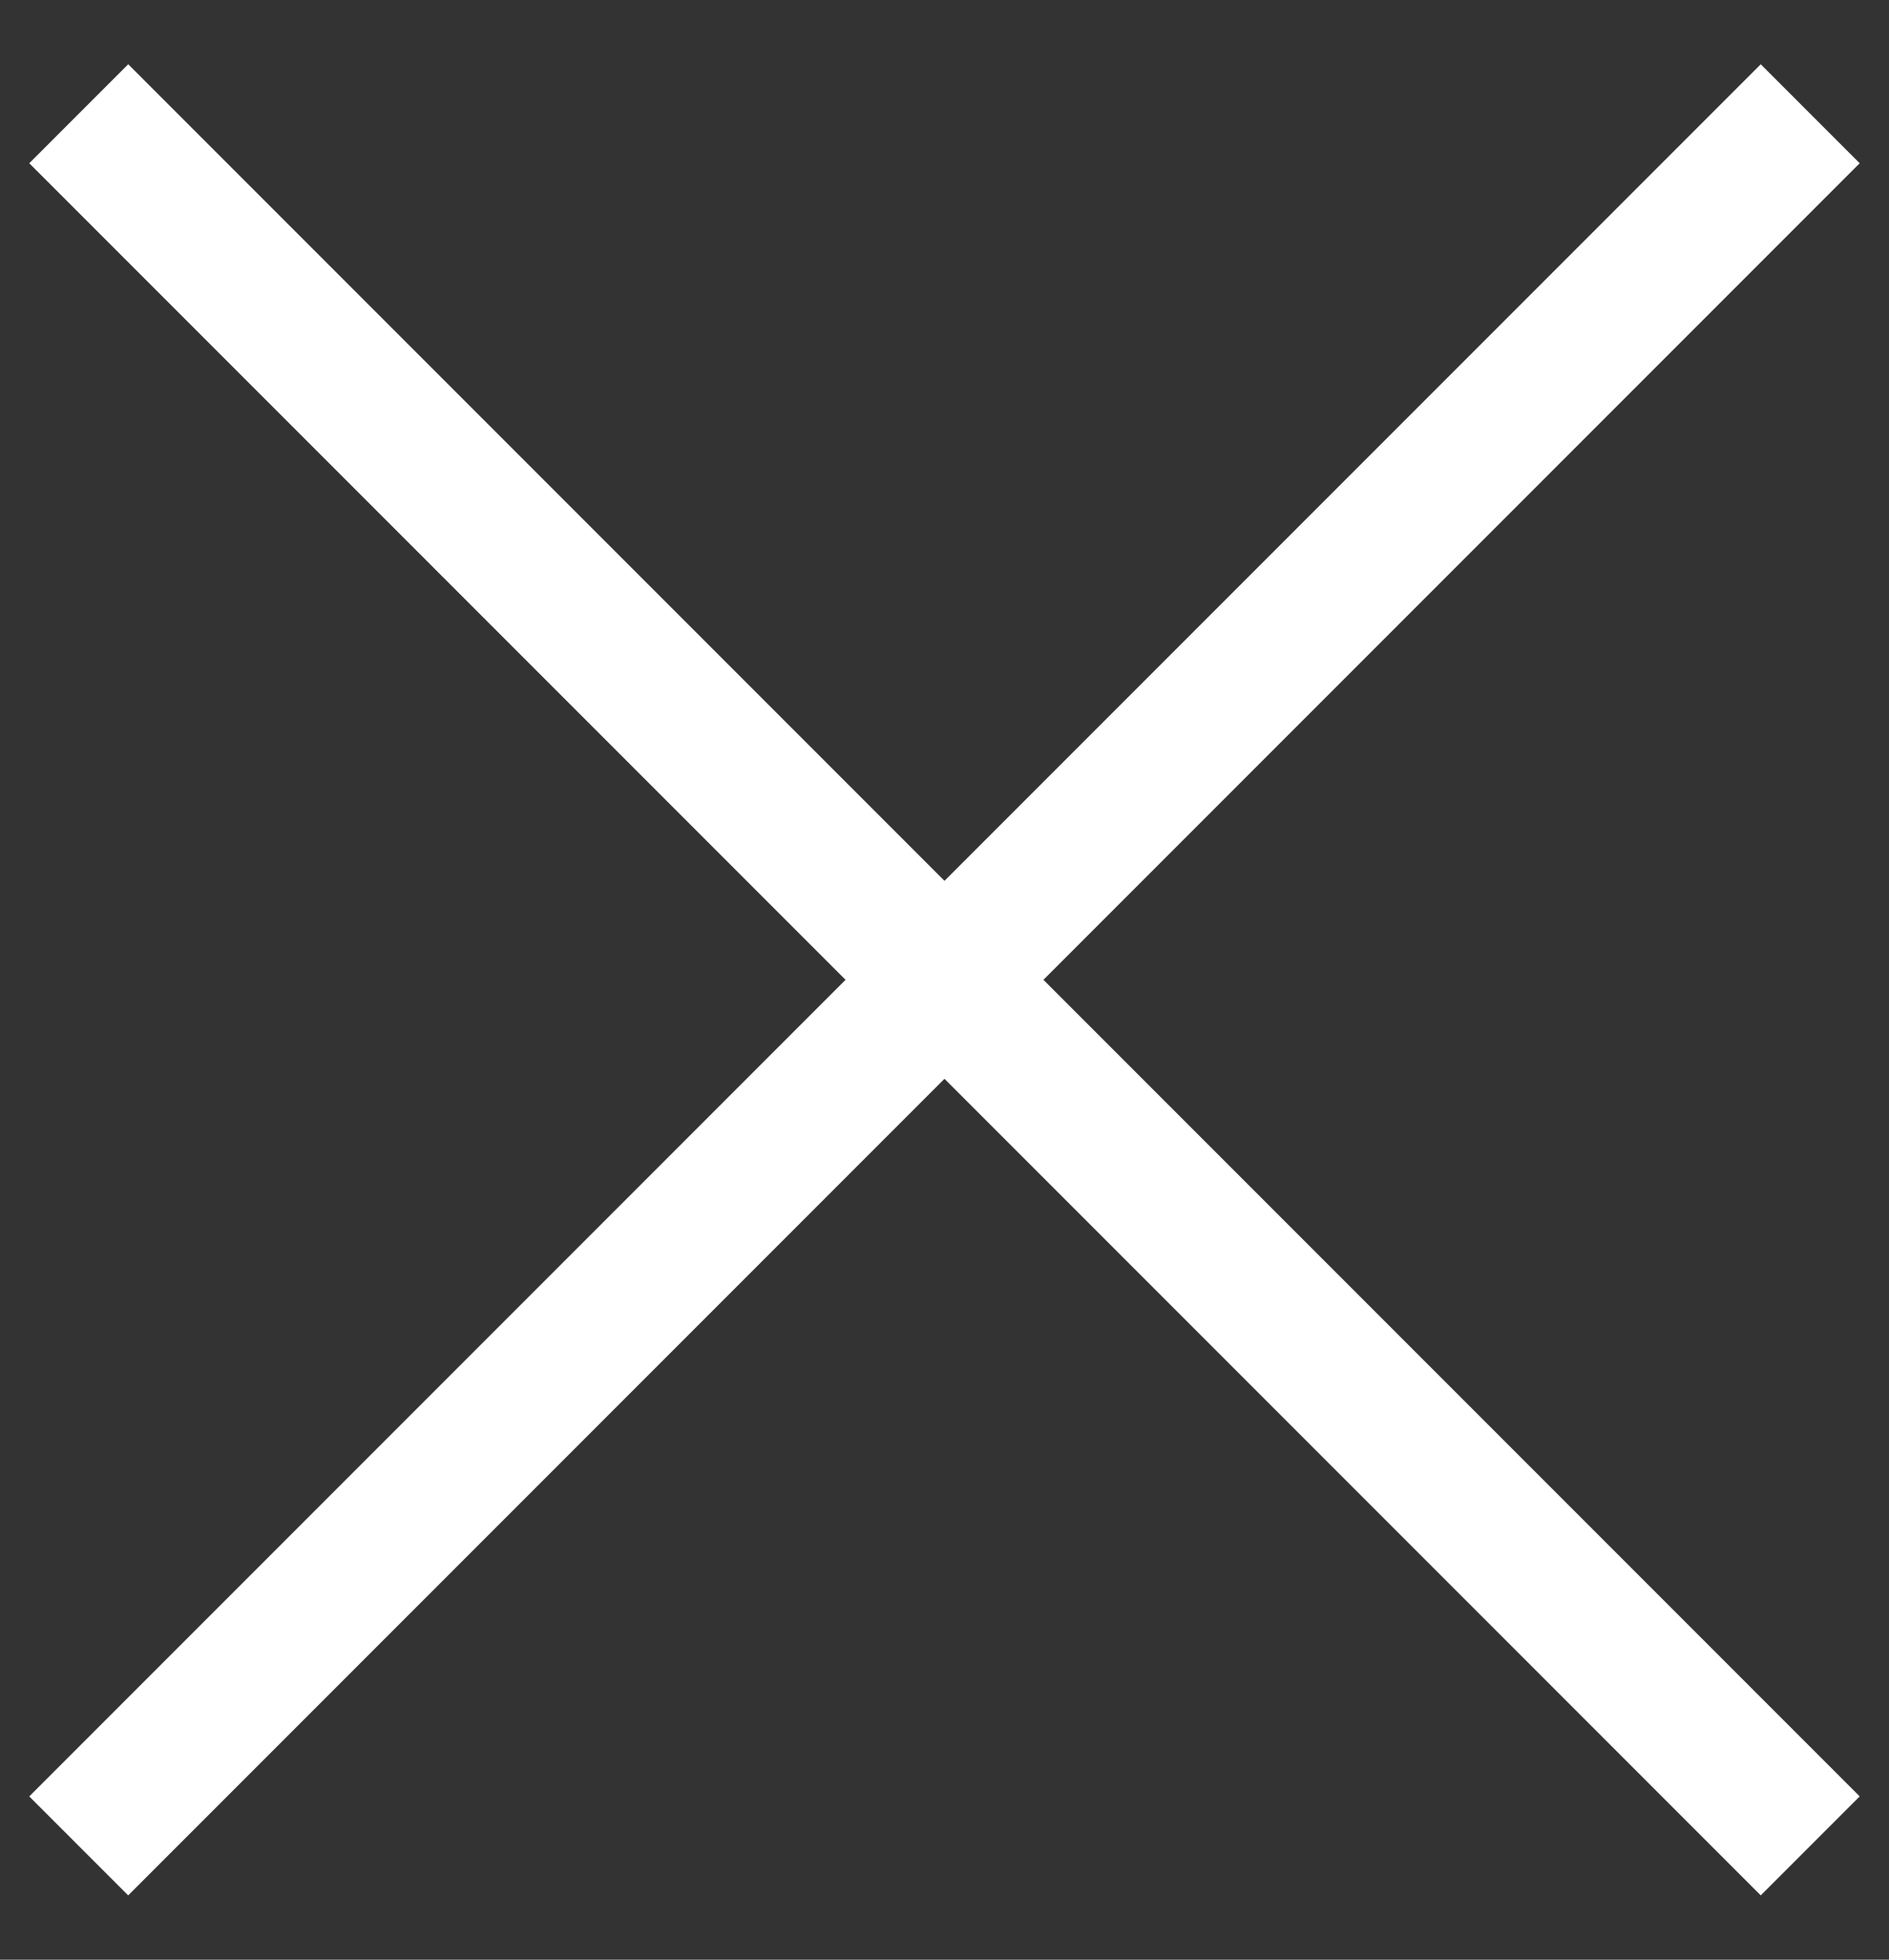
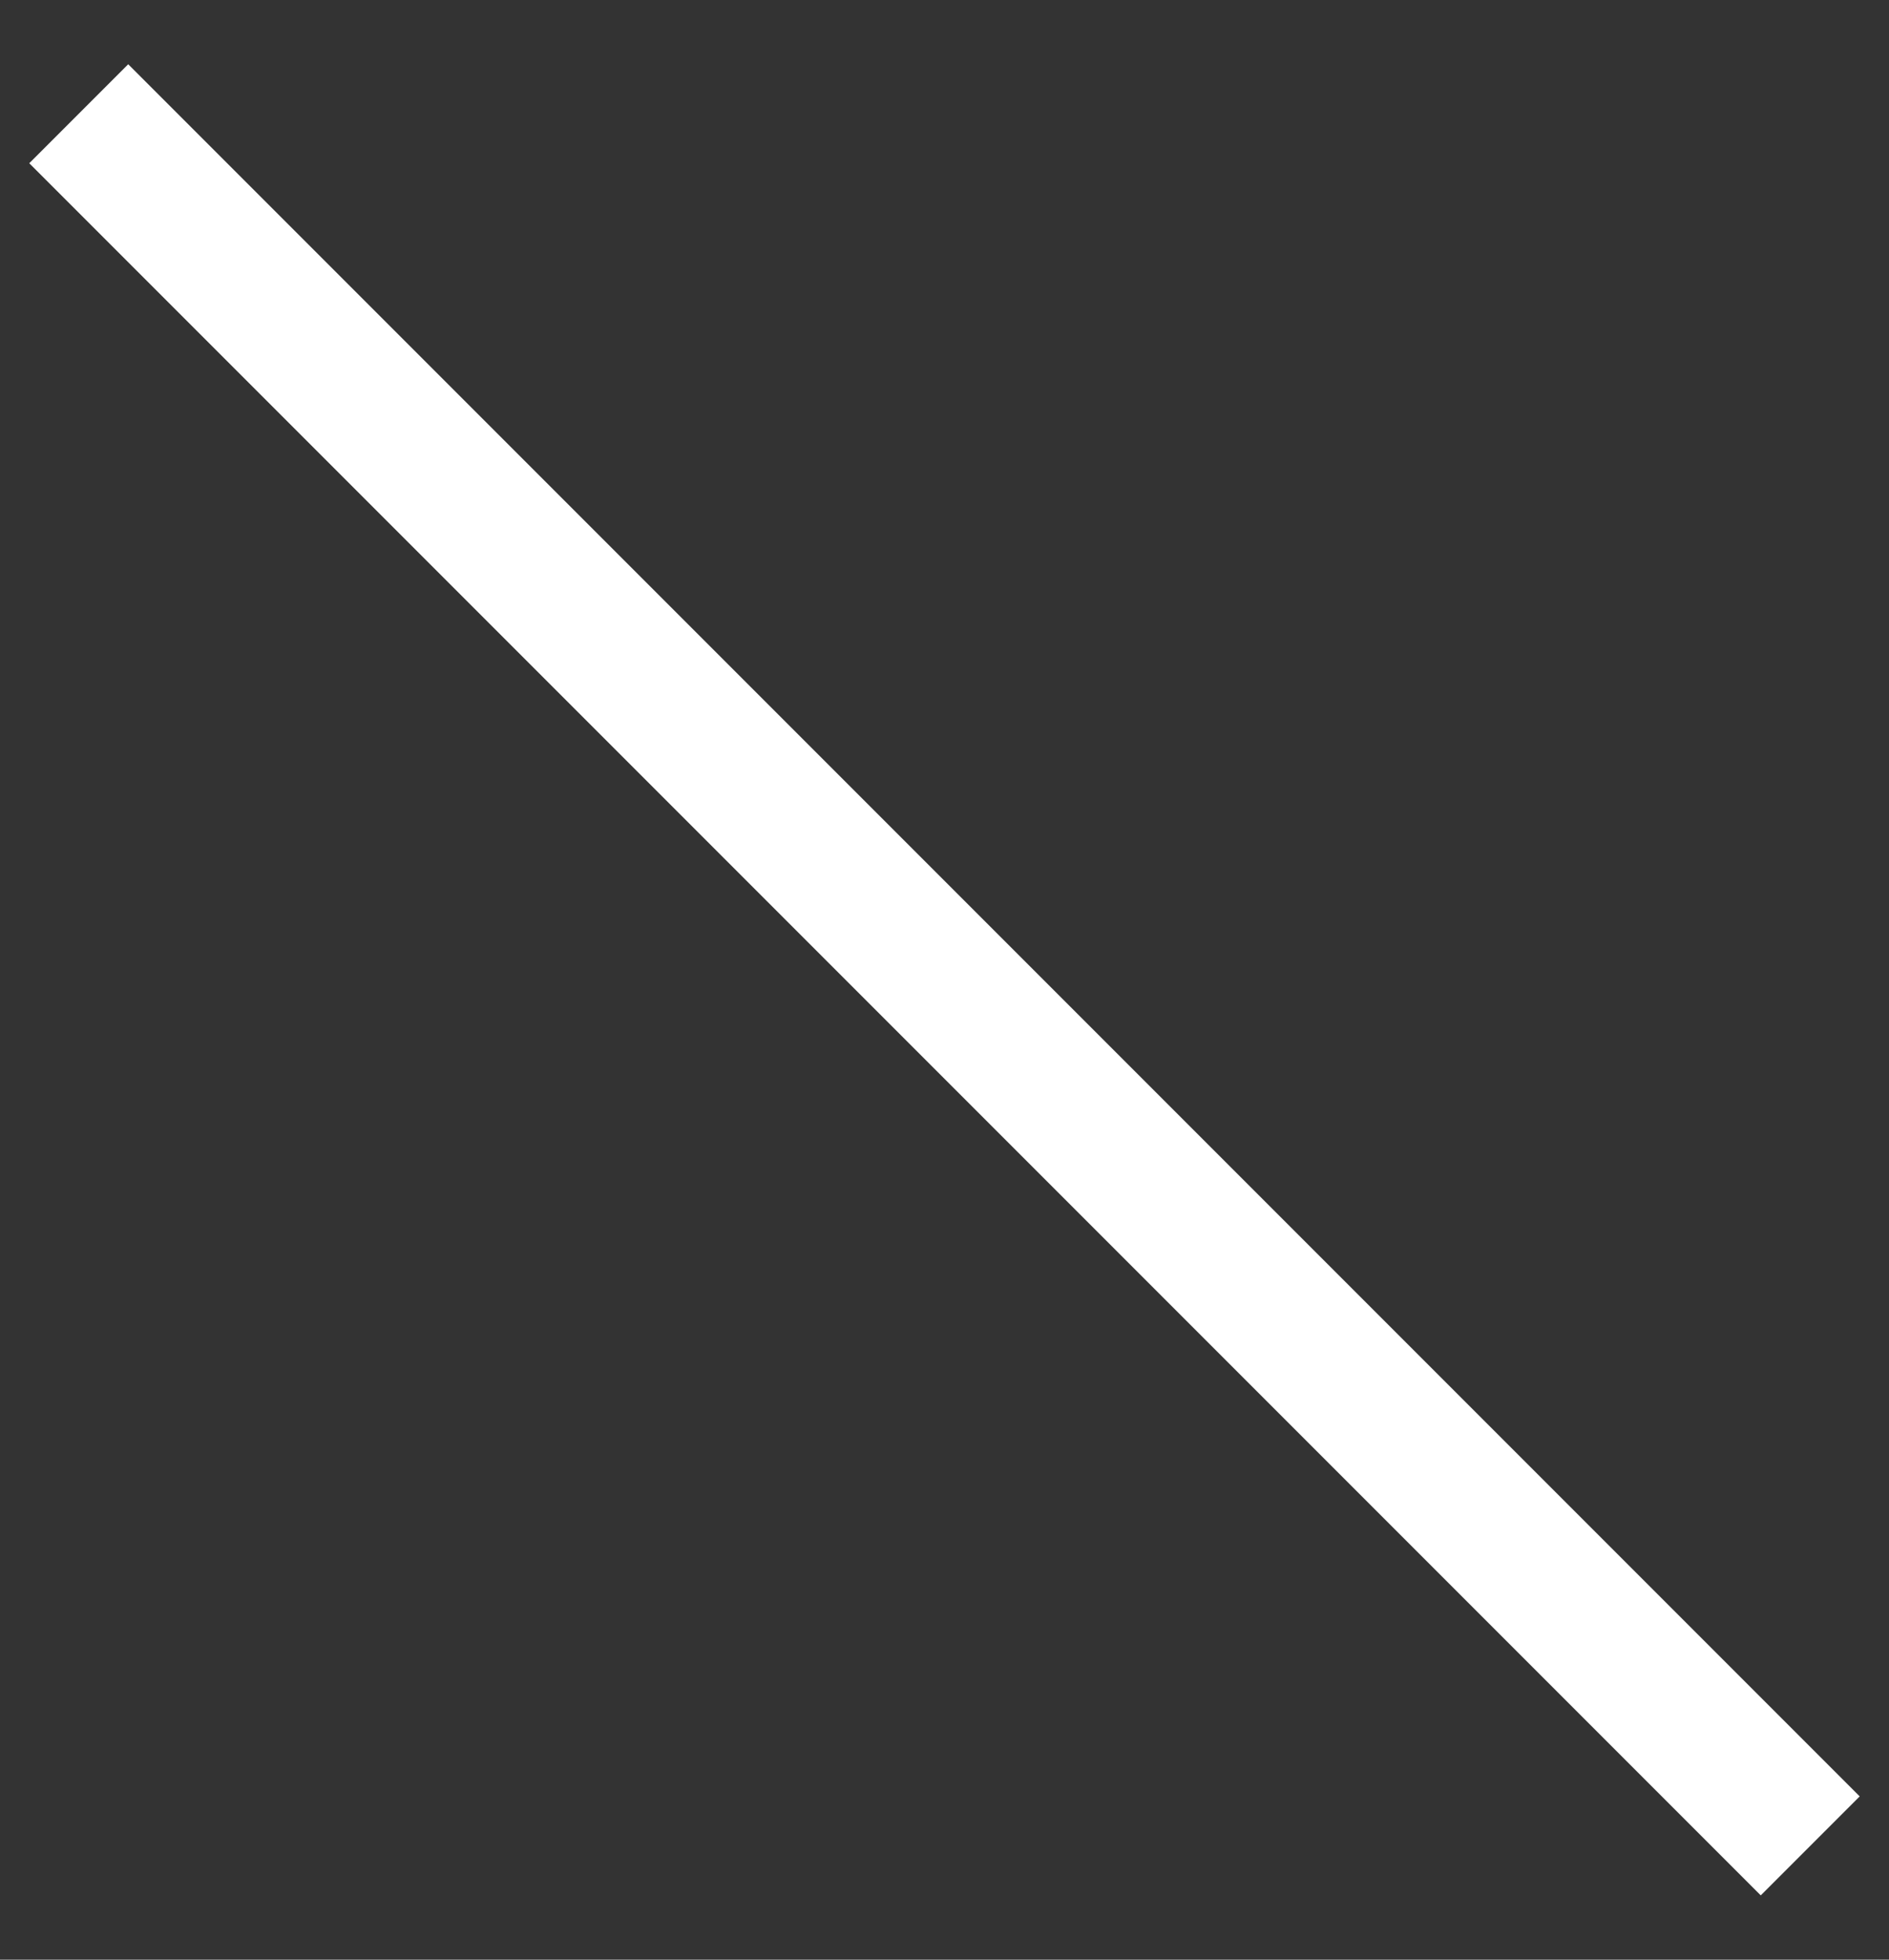
<svg xmlns="http://www.w3.org/2000/svg" width="27" height="28" viewBox="0 0 27 28" fill="none">
  <rect x="0" y="0" width="27" height="28" fill="#333333" stroke="none" />
-   <rect x="0.418" y="25.667" width="35" height="2" transform="rotate(-45 0.418 25.667)" fill="white" />
  <rect x="25.167" y="27.081" width="35" height="2" transform="rotate(-135 25.167 27.081)" fill="white" />
</svg>